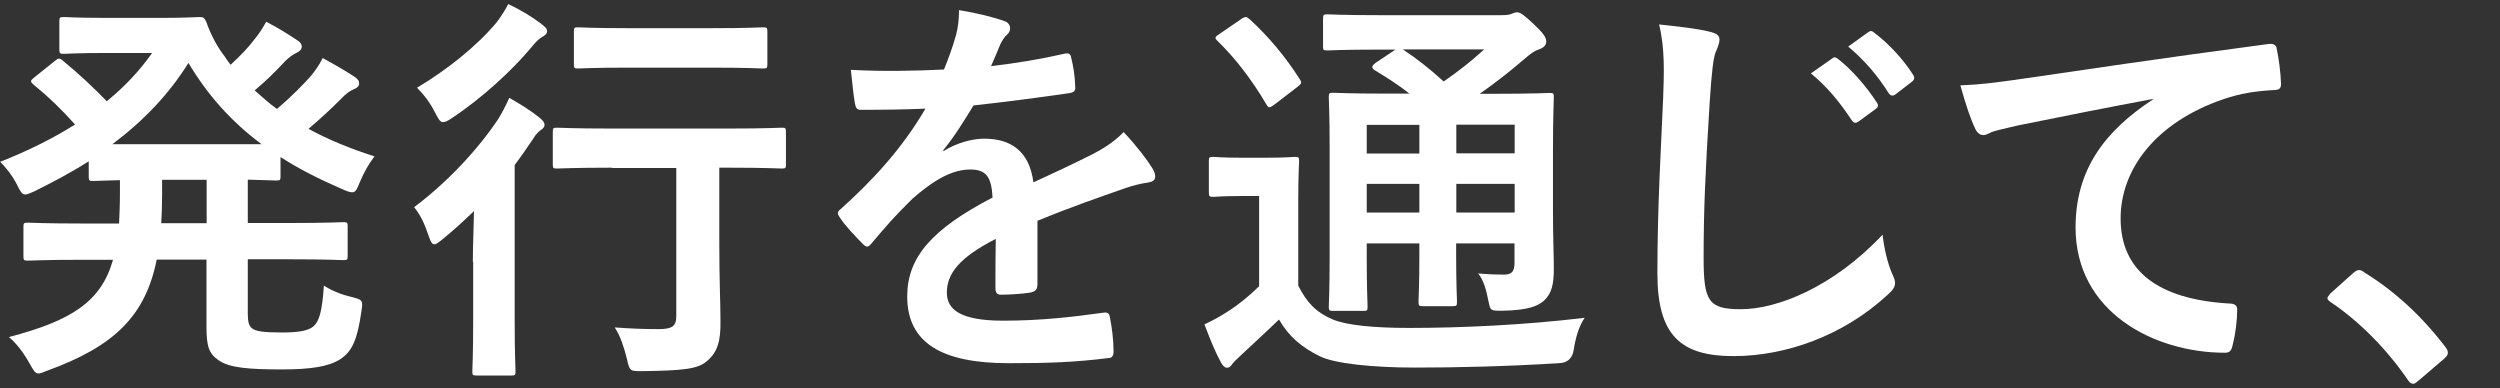
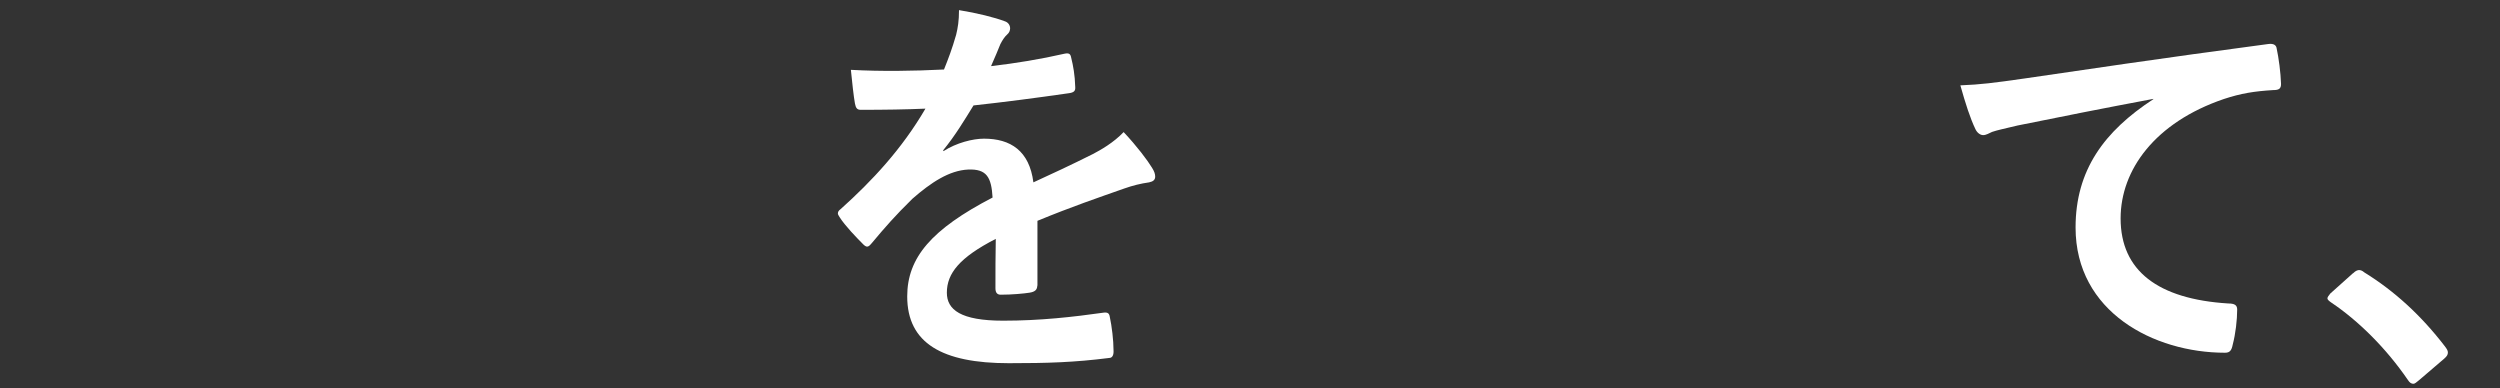
<svg xmlns="http://www.w3.org/2000/svg" id="_レイヤー_1" data-name="レイヤー 1" viewBox="0 0 148.2 23">
  <rect x="0" y="0" width="148.2" height="23" fill="#333333" stroke="none" />
  <defs>
    <style>
      .cls-1 {
        fill: #fff;
      }
    </style>
  </defs>
-   <path class="cls-1" d="m14.69,18.63c0,.46.07.7.26.84.22.17.67.24,1.75.24s1.61-.12,1.9-.38c.31-.29.5-.84.6-2.4.48.31,1.03.53,1.63.67.65.17.7.19.6.82-.24,1.7-.55,2.42-1.27,2.88-.67.43-1.73.6-3.46.6-1.97,0-3.1-.1-3.72-.53-.6-.41-.74-.82-.74-2.02v-3.96h-2.95c-.67,3.34-2.52,5.14-6.48,6.58-.26.1-.41.17-.53.17-.19,0-.29-.17-.53-.6-.34-.62-.79-1.2-1.22-1.56,3.74-.98,5.47-2.11,6.17-4.58h-1.8c-2.28,0-3.07.05-3.22.05-.26,0-.29-.02-.29-.26v-1.73c0-.24.02-.26.29-.26.14,0,.94.05,3.22.05h2.16c.02-.53.05-1.1.05-1.75v-.82c-1.03.02-1.46.05-1.56.05-.26,0-.29-.02-.29-.26v-.91c-1.01.65-2.09,1.22-3.22,1.78-.26.12-.43.19-.55.19-.19,0-.29-.19-.5-.62-.26-.5-.58-.91-.98-1.32,1.66-.65,3.14-1.39,4.44-2.21-.82-.91-1.56-1.63-2.42-2.33-.12-.1-.19-.17-.19-.24,0-.05.07-.12.19-.22l1.2-.96c.22-.17.26-.22.48-.05.96.79,1.78,1.56,2.62,2.42,1.06-.86,1.94-1.8,2.69-2.86h-2.69c-1.8,0-2.38.05-2.52.05-.26,0-.29-.02-.29-.26v-1.66c0-.24.02-.26.29-.26.14,0,.72.05,2.52.05h3.31c1.34,0,2.02-.05,2.18-.05.22,0,.29.02.41.29.26.74.62,1.44,1.1,2.06.1.17.22.31.34.48.58-.53,1.06-1.03,1.44-1.54.24-.29.43-.58.67-1.01.72.36,1.42.82,1.85,1.1.22.14.26.26.26.38,0,.14-.1.26-.31.36-.19.1-.43.22-.82.65-.5.53-1.01,1.03-1.66,1.58.43.38.86.77,1.32,1.1.82-.7,1.54-1.42,2.04-1.99.24-.31.46-.6.67-1.03.7.38,1.32.74,1.87,1.1.22.14.29.26.29.41s-.12.26-.31.34c-.24.1-.43.22-.84.65-.53.53-1.15,1.1-1.85,1.7,1.2.65,2.5,1.18,3.91,1.63-.36.48-.62.94-.86,1.51-.19.46-.26.62-.46.62-.12,0-.29-.05-.55-.17-1.39-.6-2.62-1.22-3.7-1.92v1.13c0,.24-.02.26-.26.26-.12,0-.58-.02-1.68-.05v2.57h2.42c2.3,0,3.07-.05,3.24-.05.24,0,.26.02.26.26v1.73c0,.24-.02.26-.26.26-.17,0-.94-.05-3.24-.05h-2.42v3.24Zm.82-10.08c-1.8-1.34-3.19-2.9-4.34-4.82-1.15,1.85-2.66,3.43-4.51,4.82h8.86Zm-3.26,4.68v-2.57h-2.64v.82c0,.62-.02,1.2-.05,1.75h2.69Z" />
-   <path class="cls-1" d="m28.03,15.51c0-.84.05-2.04.07-3-.6.58-1.2,1.13-1.85,1.66-.24.19-.38.31-.5.31-.14,0-.22-.14-.34-.5-.24-.7-.46-1.2-.86-1.7,1.92-1.44,3.74-3.36,4.99-5.23.22-.36.46-.82.65-1.25.67.38,1.25.74,1.8,1.18.22.19.29.29.29.43,0,.1-.07.19-.17.26-.14.1-.34.26-.5.55-.36.53-.72,1.06-1.1,1.56v9.27c0,1.92.05,2.83.05,2.95,0,.24-.02.26-.26.26h-2.04c-.24,0-.26-.02-.26-.26,0-.14.05-1.03.05-2.95v-3.53Zm4.06-14.09c.22.17.34.26.34.43s-.14.26-.36.38c-.17.12-.36.31-.65.67-1.03,1.22-2.76,2.86-4.63,4.1-.24.17-.41.24-.53.24-.17,0-.26-.17-.46-.55-.29-.58-.65-1.06-1.08-1.49,1.73-1.03,3.5-2.42,4.71-3.86.31-.41.53-.77.7-1.1.79.38,1.32.7,1.97,1.18Zm4.18,8.52c-2.28,0-3.07.05-3.24.05-.24,0-.26-.02-.26-.26v-1.9c0-.24.02-.26.26-.26.17,0,.96.05,3.24.05h6.87c2.28,0,3.07-.05,3.19-.05.24,0,.26.02.26.26v1.9c0,.24-.02.26-.26.26-.12,0-.91-.05-3.19-.05h-.5v4.54c0,2.14.07,3.48.07,4.54.02,1.18-.17,1.87-.82,2.4-.53.46-1.44.55-3.79.58-.77,0-.77.02-.94-.74-.17-.67-.38-1.34-.72-1.85.98.07,1.7.1,2.59.1.82,0,1.06-.17,1.06-.77v-8.78h-3.82Zm.96-5.93c-2.11,0-2.83.05-2.95.05-.24,0-.26-.02-.26-.26v-1.92c0-.24.02-.26.26-.26.12,0,.84.05,2.95.05h4.99c2.14,0,2.83-.05,2.98-.05.26,0,.29.02.29.26v1.92c0,.24-.02.26-.29.26-.14,0-.84-.05-2.98-.05h-4.99Z" />
  <path class="cls-1" d="m61.49,16.92c0,.26-.14.38-.46.43-.31.05-1.03.12-1.71.12-.22,0-.31-.14-.31-.38,0-.86,0-2.06.02-2.93-2.14,1.1-2.9,2.04-2.9,3.19,0,1.01.82,1.66,3.34,1.66,2.21,0,4.13-.22,5.98-.48.22-.02.31.05.34.26.12.55.22,1.39.22,1.97.02.29-.07.46-.26.46-2.06.26-3.62.31-5.95.31-3.94,0-6.02-1.18-6.02-3.96,0-2.3,1.44-3.98,5.06-5.86-.07-1.22-.36-1.7-1.44-1.66-1.13.05-2.21.77-3.31,1.73-1.03,1.01-1.63,1.7-2.4,2.62-.12.14-.19.22-.29.22-.07,0-.17-.07-.26-.17-.34-.34-1.06-1.08-1.37-1.58-.07-.1-.1-.17-.1-.22,0-.1.05-.17.17-.26,1.85-1.66,3.62-3.55,5.02-5.95-1.13.05-2.42.07-3.84.07-.22,0-.29-.12-.34-.38-.07-.38-.17-1.27-.24-1.99,1.82.1,3.7.07,5.52-.02.26-.65.48-1.22.72-2.06.1-.41.17-.82.17-1.46,1.06.17,2.11.43,2.74.67.19.07.29.24.29.41,0,.12-.05.26-.17.36-.14.12-.29.34-.41.58-.14.34-.26.65-.55,1.3,1.46-.17,2.93-.41,4.37-.74.26-.05.34.02.38.24.12.48.22,1.03.24,1.73.02.24-.07.34-.41.38-1.8.26-3.86.53-5.62.72-.55.89-1.08,1.78-1.8,2.66l.02.05c.77-.5,1.75-.74,2.4-.74,1.58,0,2.69.72,2.93,2.59.94-.43,2.3-1.06,3.53-1.68.46-.24,1.22-.67,1.82-1.3.79.84,1.42,1.68,1.68,2.11.14.22.19.38.19.53,0,.19-.12.29-.36.34-.5.07-.98.19-1.46.36-1.56.55-3.12,1.08-5.16,1.92v3.86Z" />
-   <path class="cls-1" d="m76.97,16.95c.5.98,1.03,1.56,2.04,1.99.82.34,2.42.5,4.51.5,3.07,0,6.84-.17,10.42-.6-.34.48-.55,1.22-.65,1.9q-.12.77-.89.79c-3.07.19-6,.26-8.52.26s-4.78-.24-5.64-.67c-1.08-.53-1.85-1.18-2.42-2.18-.74.72-1.54,1.44-2.28,2.14-.26.24-.38.36-.48.48-.1.17-.19.24-.34.24-.1,0-.24-.12-.34-.31-.34-.62-.65-1.39-.98-2.26.6-.29.94-.48,1.39-.77.65-.41,1.25-.91,1.85-1.49v-5.35h-1.01c-1.25,0-1.56.05-1.68.05-.26,0-.29-.02-.29-.29v-1.82c0-.24.02-.26.29-.26.12,0,.43.05,1.68.05h1.39c1.25,0,1.61-.05,1.73-.05.24,0,.26.02.26.26,0,.14-.05.82-.05,2.28v5.11Zm-3.41-15.82c.12-.07.22-.12.29-.12s.14.05.24.14c1.1,1.01,2.09,2.18,2.95,3.53.14.22.14.26-.14.48l-1.34,1.03c-.14.1-.24.17-.31.17s-.12-.07-.19-.19c-.86-1.46-1.85-2.74-2.88-3.74-.19-.17-.17-.24.1-.41l1.3-.89Zm18.5,11.4c0,1.46.05,2.59.05,3.41,0,.91-.12,1.46-.6,1.9-.38.31-.91.55-2.45.58-.72,0-.7,0-.82-.55-.14-.72-.31-1.3-.62-1.66.58.05,1.1.07,1.51.07.48,0,.65-.17.65-.7v-1.15h-3.46v.65c0,1.82.05,2.64.05,2.78,0,.26-.02.29-.24.29h-1.78c-.24,0-.26-.02-.26-.29,0-.14.05-.96.05-2.78v-.65h-3.12v.91c0,1.82.05,2.69.05,2.83,0,.24-.02.26-.26.26h-1.75c-.26,0-.29-.02-.29-.26,0-.17.05-.96.05-2.81v-6.74c0-1.87-.05-2.69-.05-2.86,0-.24.02-.26.29-.26.12,0,.94.05,3.19.05h1.3c-.62-.5-1.32-.94-2.06-1.39-.1-.07-.14-.12-.14-.19s.07-.14.19-.24l1.18-.79h-.89c-2.26,0-3,.05-3.14.05-.24,0-.26-.02-.26-.24v-1.61c0-.26.02-.29.26-.29.14,0,.89.05,3.14.05h7.13c.31,0,.5-.02.62-.07.17-.07.24-.1.36-.1.19,0,.41.17.98.7.58.55.74.79.74,1.03,0,.22-.14.36-.41.46-.24.07-.48.22-.91.6-.84.72-1.63,1.34-2.62,2.04h.89c2.28,0,3.07-.05,3.24-.05.24,0,.26.02.26.26,0,.14-.05,1.13-.05,3.07v3.7Zm-7.92-3.43v-1.7h-3.12v1.7h3.12Zm0,3.5v-1.7h-3.12v1.7h3.12Zm-.98-9.67c.84.55,1.63,1.18,2.42,1.9.84-.58,1.58-1.15,2.4-1.9h-4.82Zm3.17,4.46v1.7h3.46v-1.7h-3.46Zm3.46,5.21v-1.7h-3.46v1.7h3.46Z" />
-   <path class="cls-1" d="m101.35,1.88c.41.1.58.22.58.46,0,.26-.14.55-.24.79-.12.34-.22,1.08-.34,2.93-.26,4.18-.36,6.38-.36,9.22,0,2.59.29,3.05,2.21,3.05,2.14,0,5.47-1.3,8.4-4.42.1.91.31,1.7.55,2.28.12.26.19.43.19.58,0,.22-.1.41-.48.74-2.59,2.38-5.98,3.6-9.1,3.6s-4.51-1.22-4.51-4.9c0-4.03.22-7.49.34-10.37.05-1.42.12-2.95-.24-4.39,1.1.12,2.26.24,3,.43Zm7.27,1.58c.12-.1.22-.07.36.05.74.58,1.61,1.54,2.28,2.57.1.14.1.26-.07.38l-1.01.74c-.17.12-.29.1-.41-.07-.72-1.1-1.49-2.02-2.42-2.78l1.27-.89Zm2.14-1.56c.14-.1.22-.07.36.05.89.67,1.75,1.63,2.28,2.47.1.14.12.29-.07.43l-.96.74c-.19.14-.31.07-.41-.07-.65-1.03-1.42-1.94-2.4-2.76l1.2-.86Z" />
  <path class="cls-1" d="m127.66,5.86c-2.93.55-5.5,1.06-8.06,1.58-.91.22-1.15.26-1.51.38-.17.07-.34.19-.53.19-.17,0-.36-.14-.46-.36-.31-.65-.58-1.49-.89-2.59,1.22-.05,1.94-.14,3.82-.41,2.95-.43,8.23-1.22,14.43-2.04.36-.05.48.1.5.26.12.55.24,1.44.26,2.11,0,.29-.14.36-.46.36-1.13.07-1.9.19-2.93.53-4.08,1.39-6.12,4.2-6.12,7.08,0,3.1,2.21,4.78,6.38,5.04.38,0,.53.1.53.36,0,.62-.1,1.46-.26,2.06-.07.36-.17.5-.46.5-4.22,0-8.86-2.42-8.86-7.42,0-3.41,1.7-5.71,4.61-7.61v-.05Z" />
  <path class="cls-1" d="m139.49,16.2c.17-.17.29-.19.36-.19s.17.02.31.14c1.78,1.1,3.36,2.54,4.78,4.39.14.19.17.26.17.36,0,.12-.05.22-.24.38l-1.46,1.25c-.17.14-.26.22-.34.22-.12,0-.22-.05-.34-.24-1.27-1.85-2.9-3.48-4.54-4.58-.14-.1-.22-.17-.22-.24s.05-.14.17-.29l1.34-1.2Z" />
</svg>